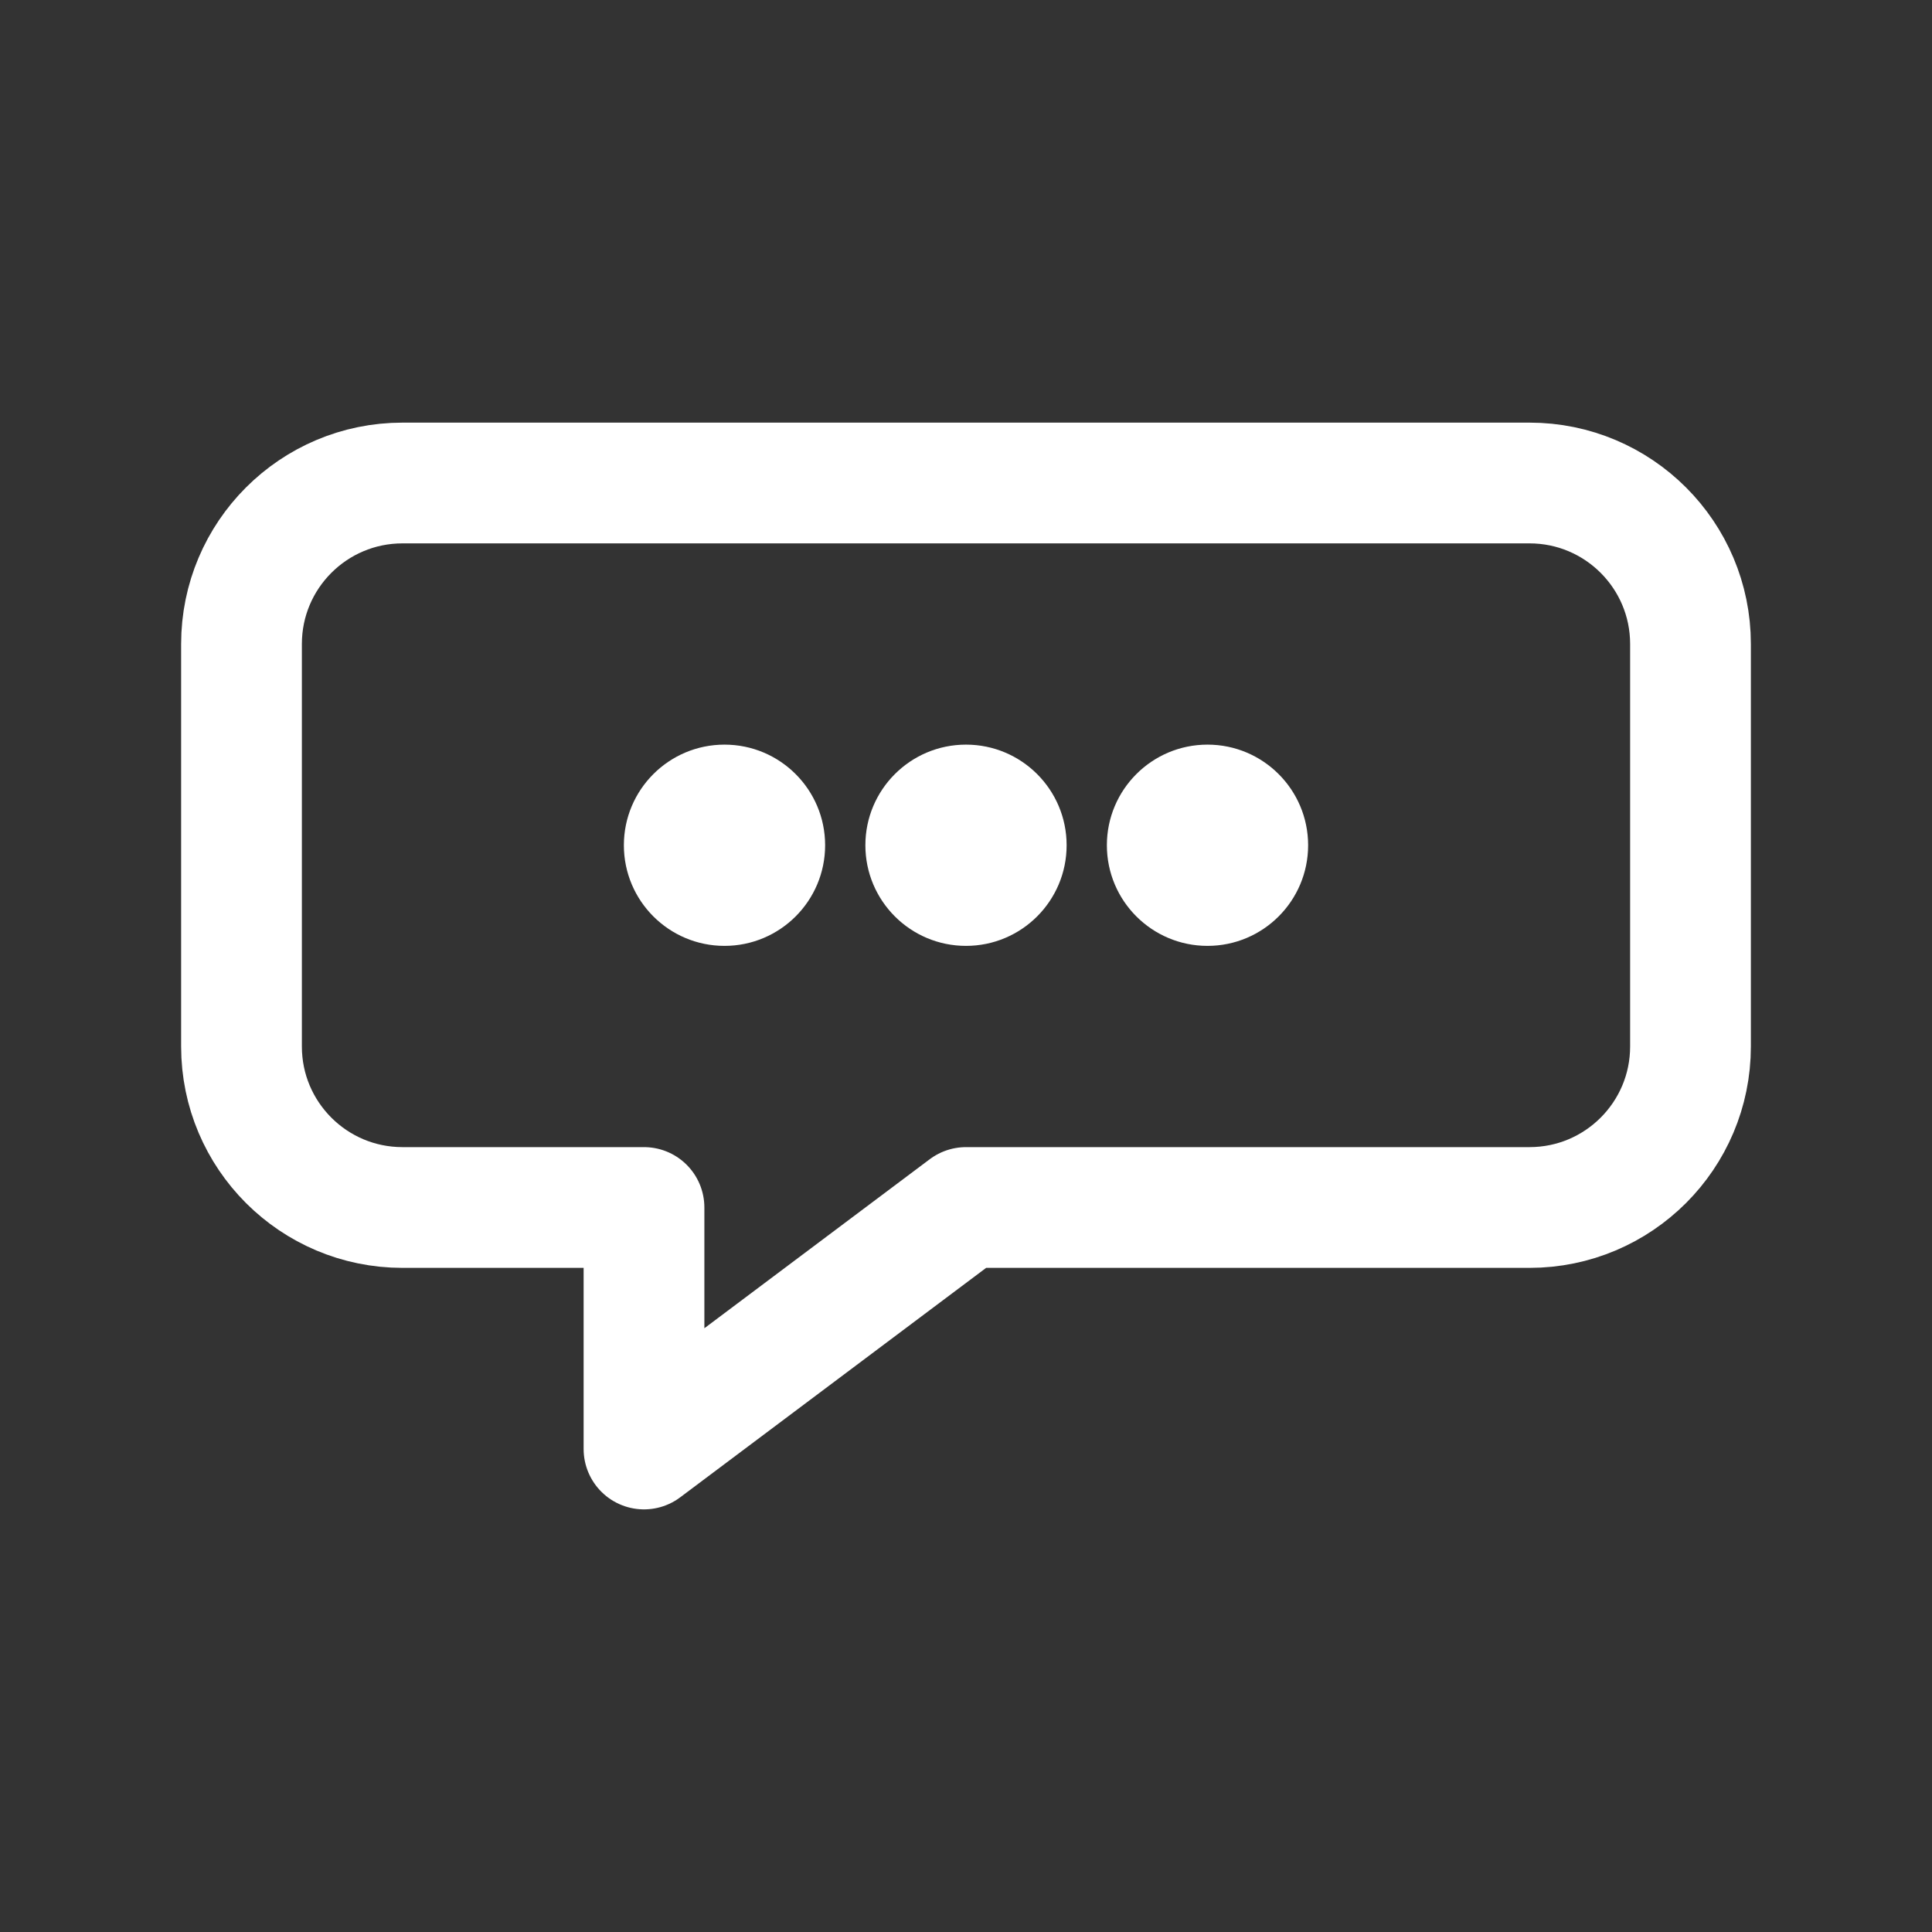
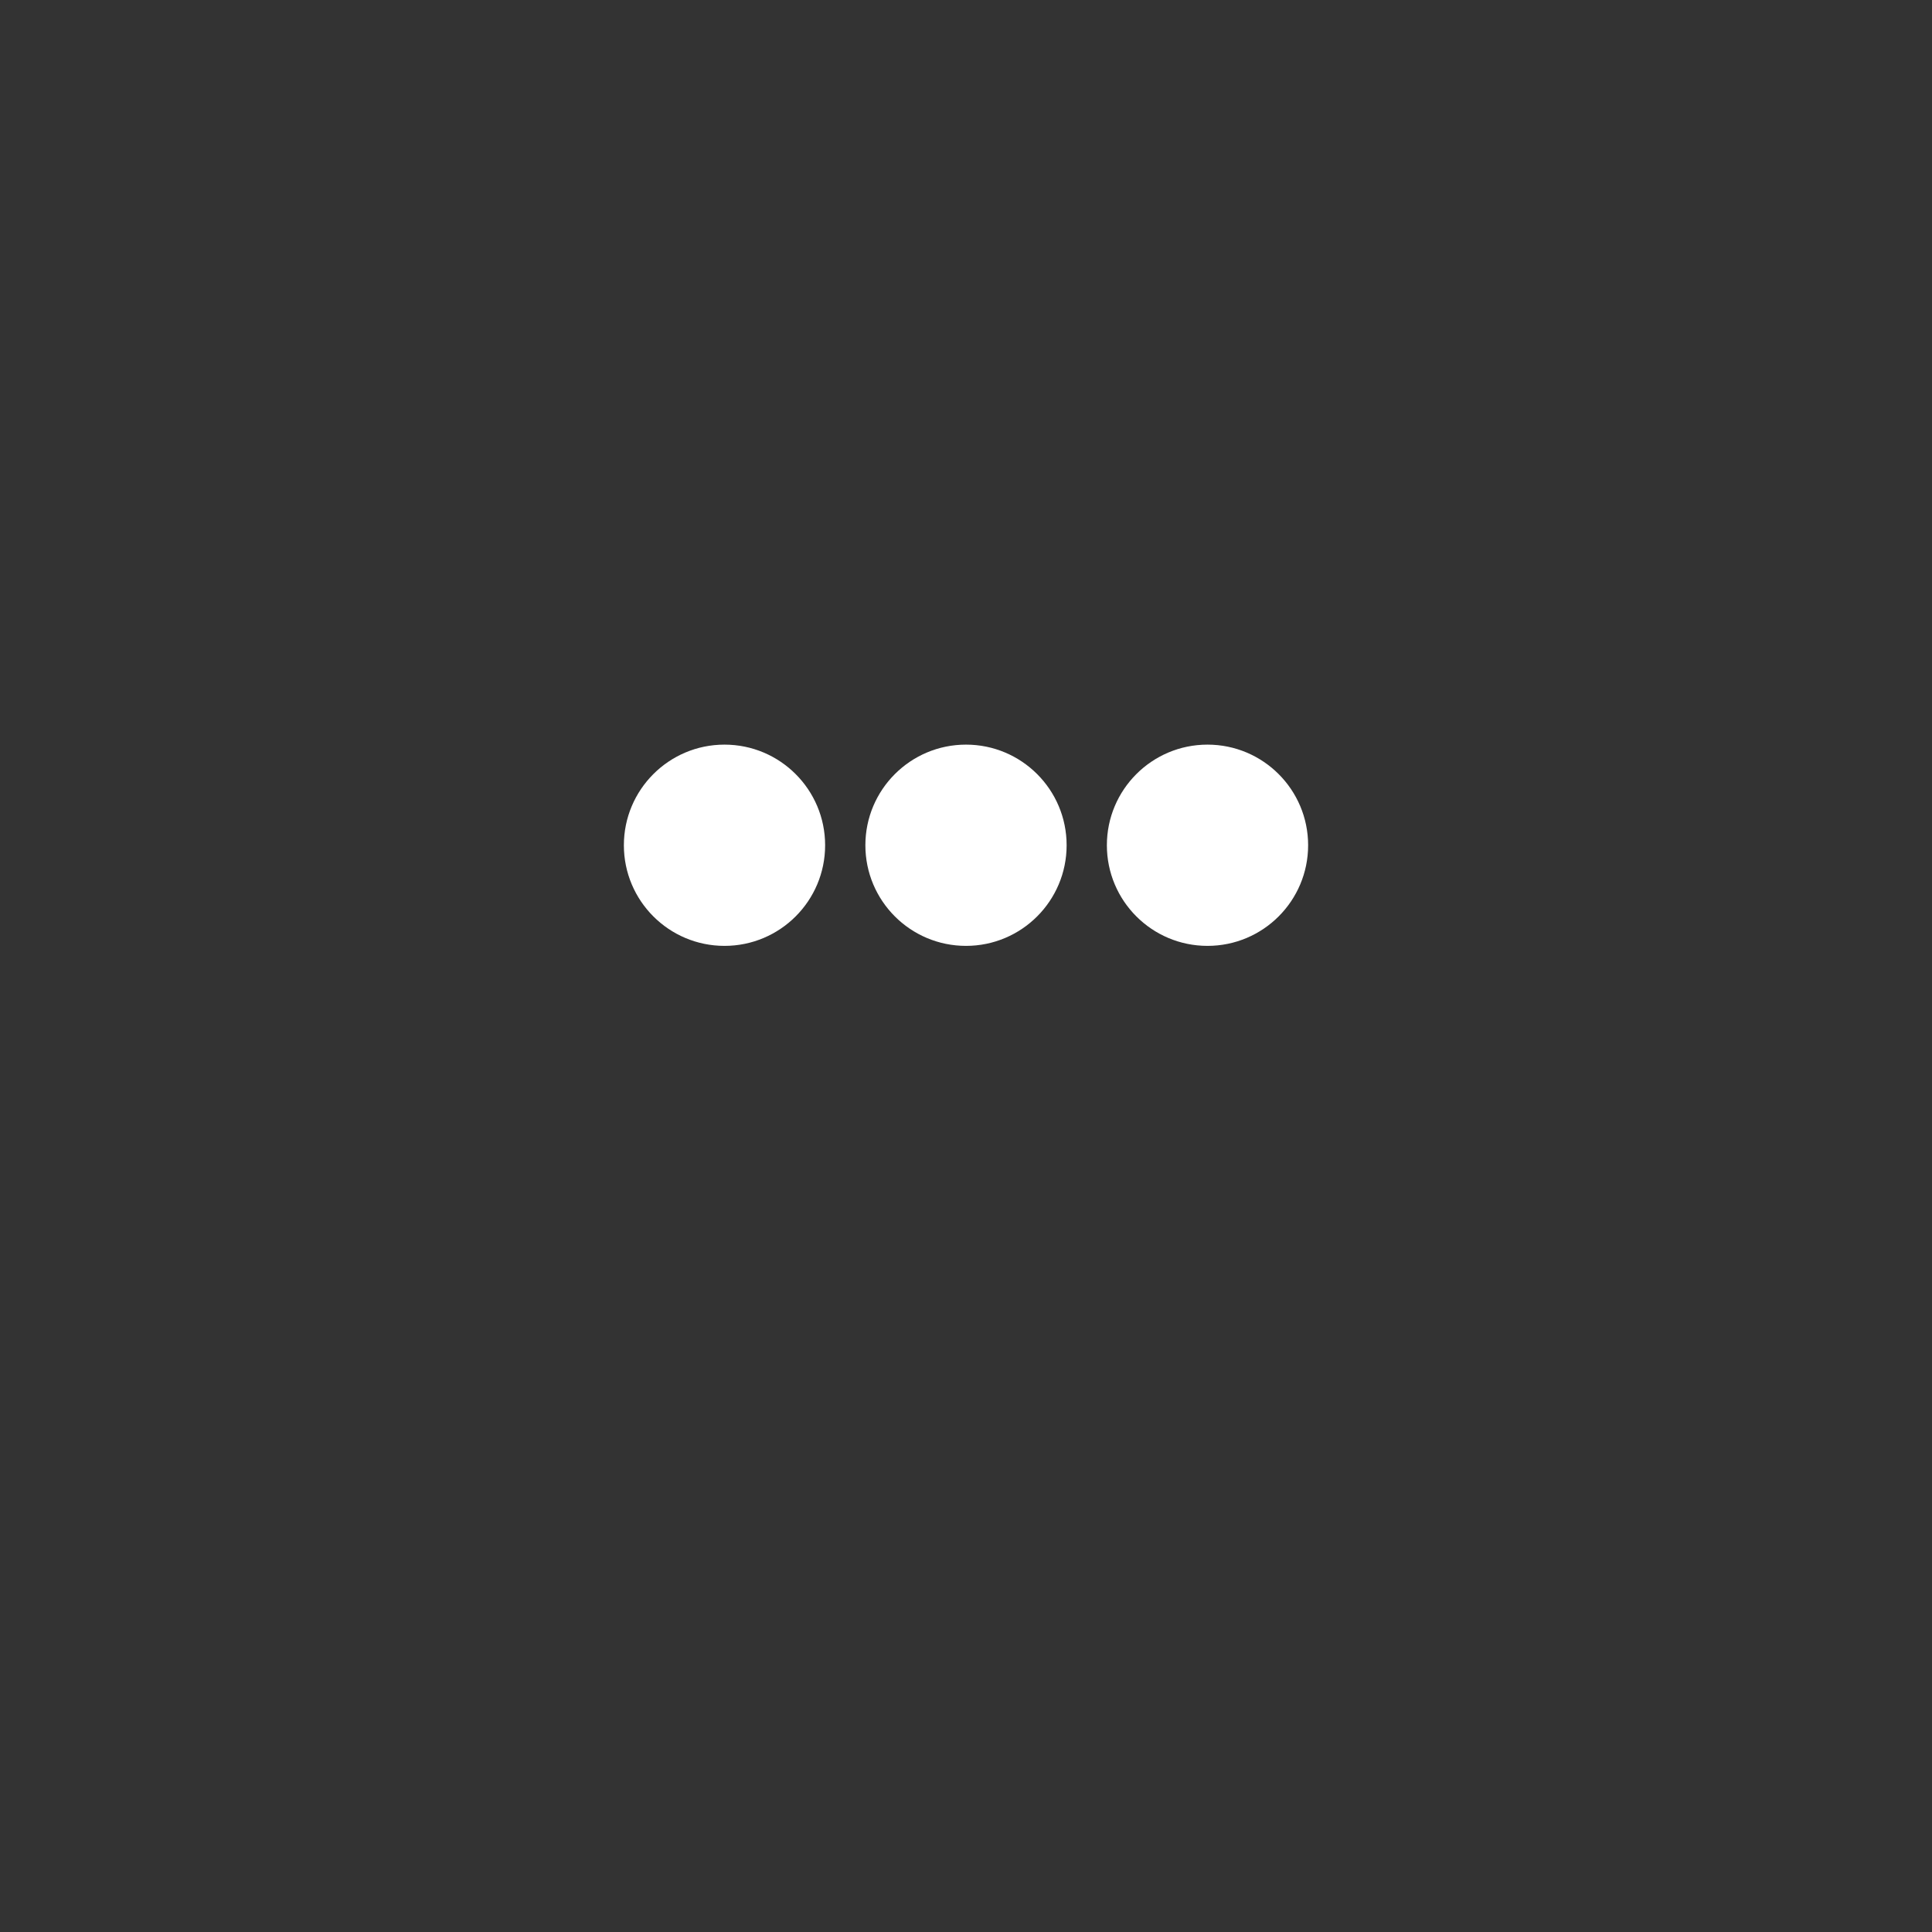
<svg xmlns="http://www.w3.org/2000/svg" viewBox="0 0 48 48" fill="none">
  <rect x="0" y="0" width="48" height="48" fill="#333333" stroke="none" />
-   <path d="M10 12H38C40.209 12 42 13.791 42 16V26C42 28.209 40.209 30 38 30H24L16 36V30H10C7.791 30 6 28.209 6 26V16C6 13.791 7.791 12 10 12Z" stroke="#ffffff" stroke-width="3" stroke-linejoin="round" />
  <circle cx="18" cy="21" r="2.5" fill="#ffffff" />
  <circle cx="24" cy="21" r="2.5" fill="#ffffff" />
  <circle cx="30" cy="21" r="2.5" fill="#ffffff" />
</svg>